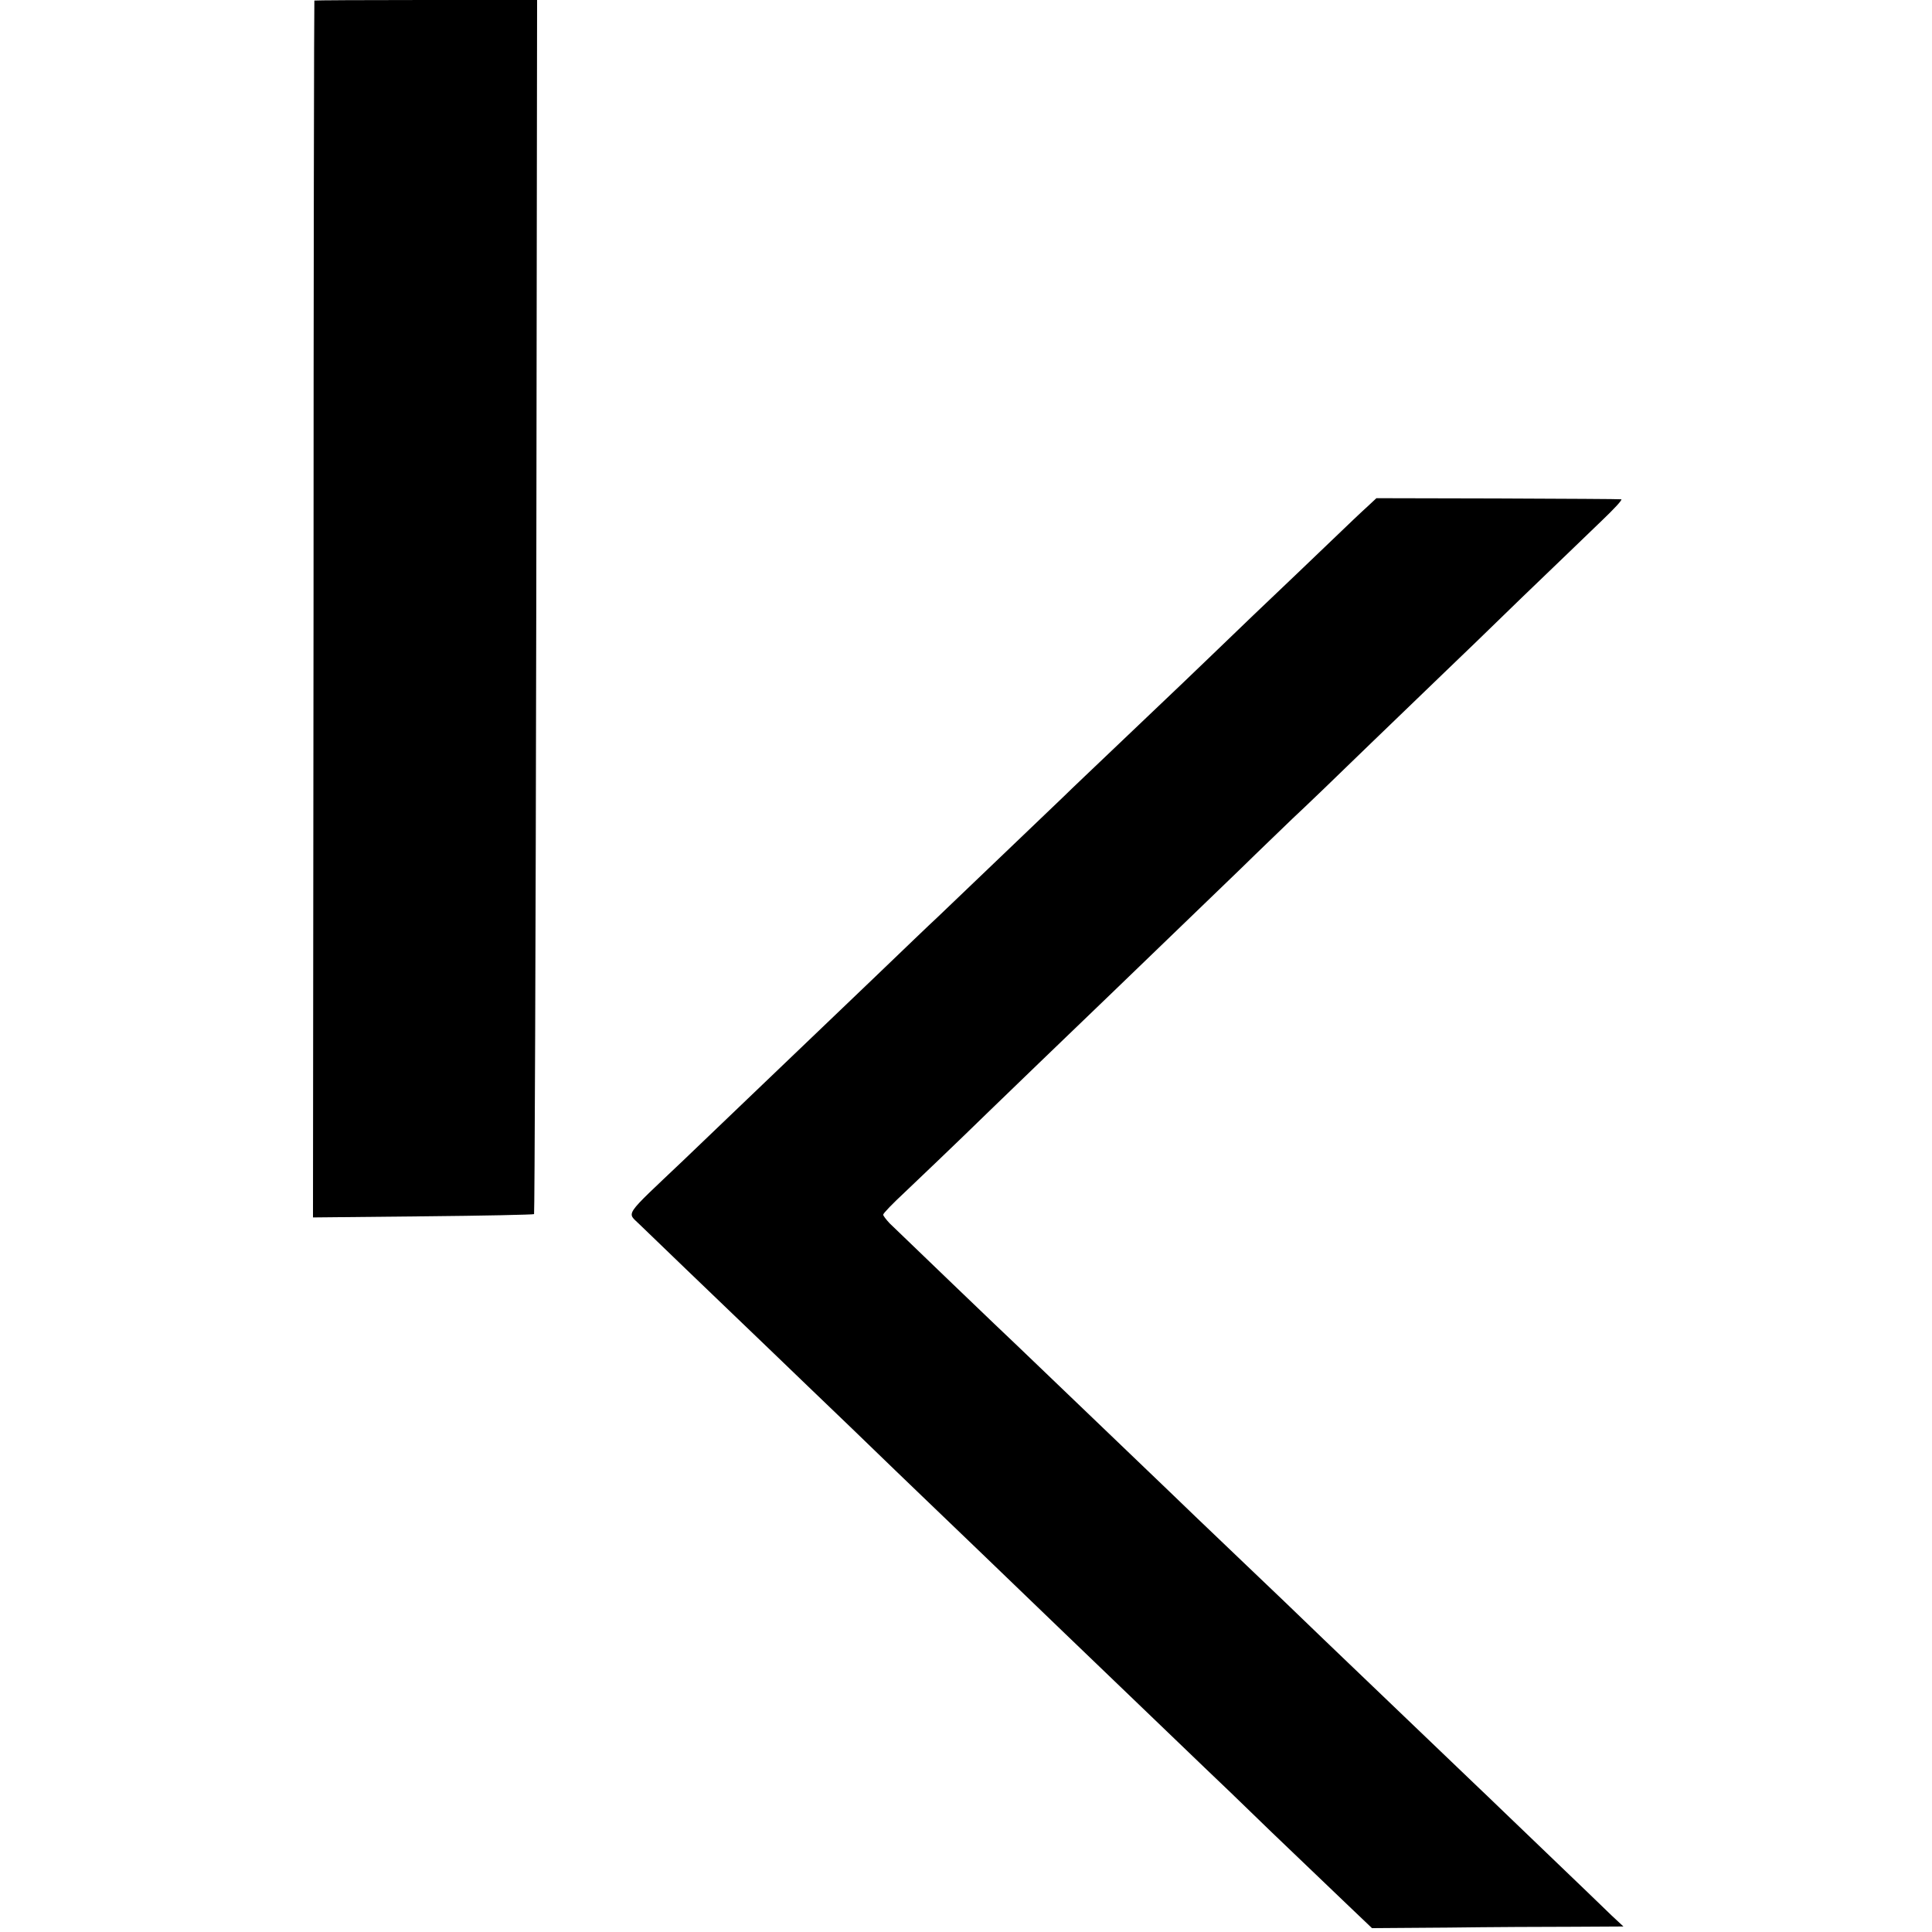
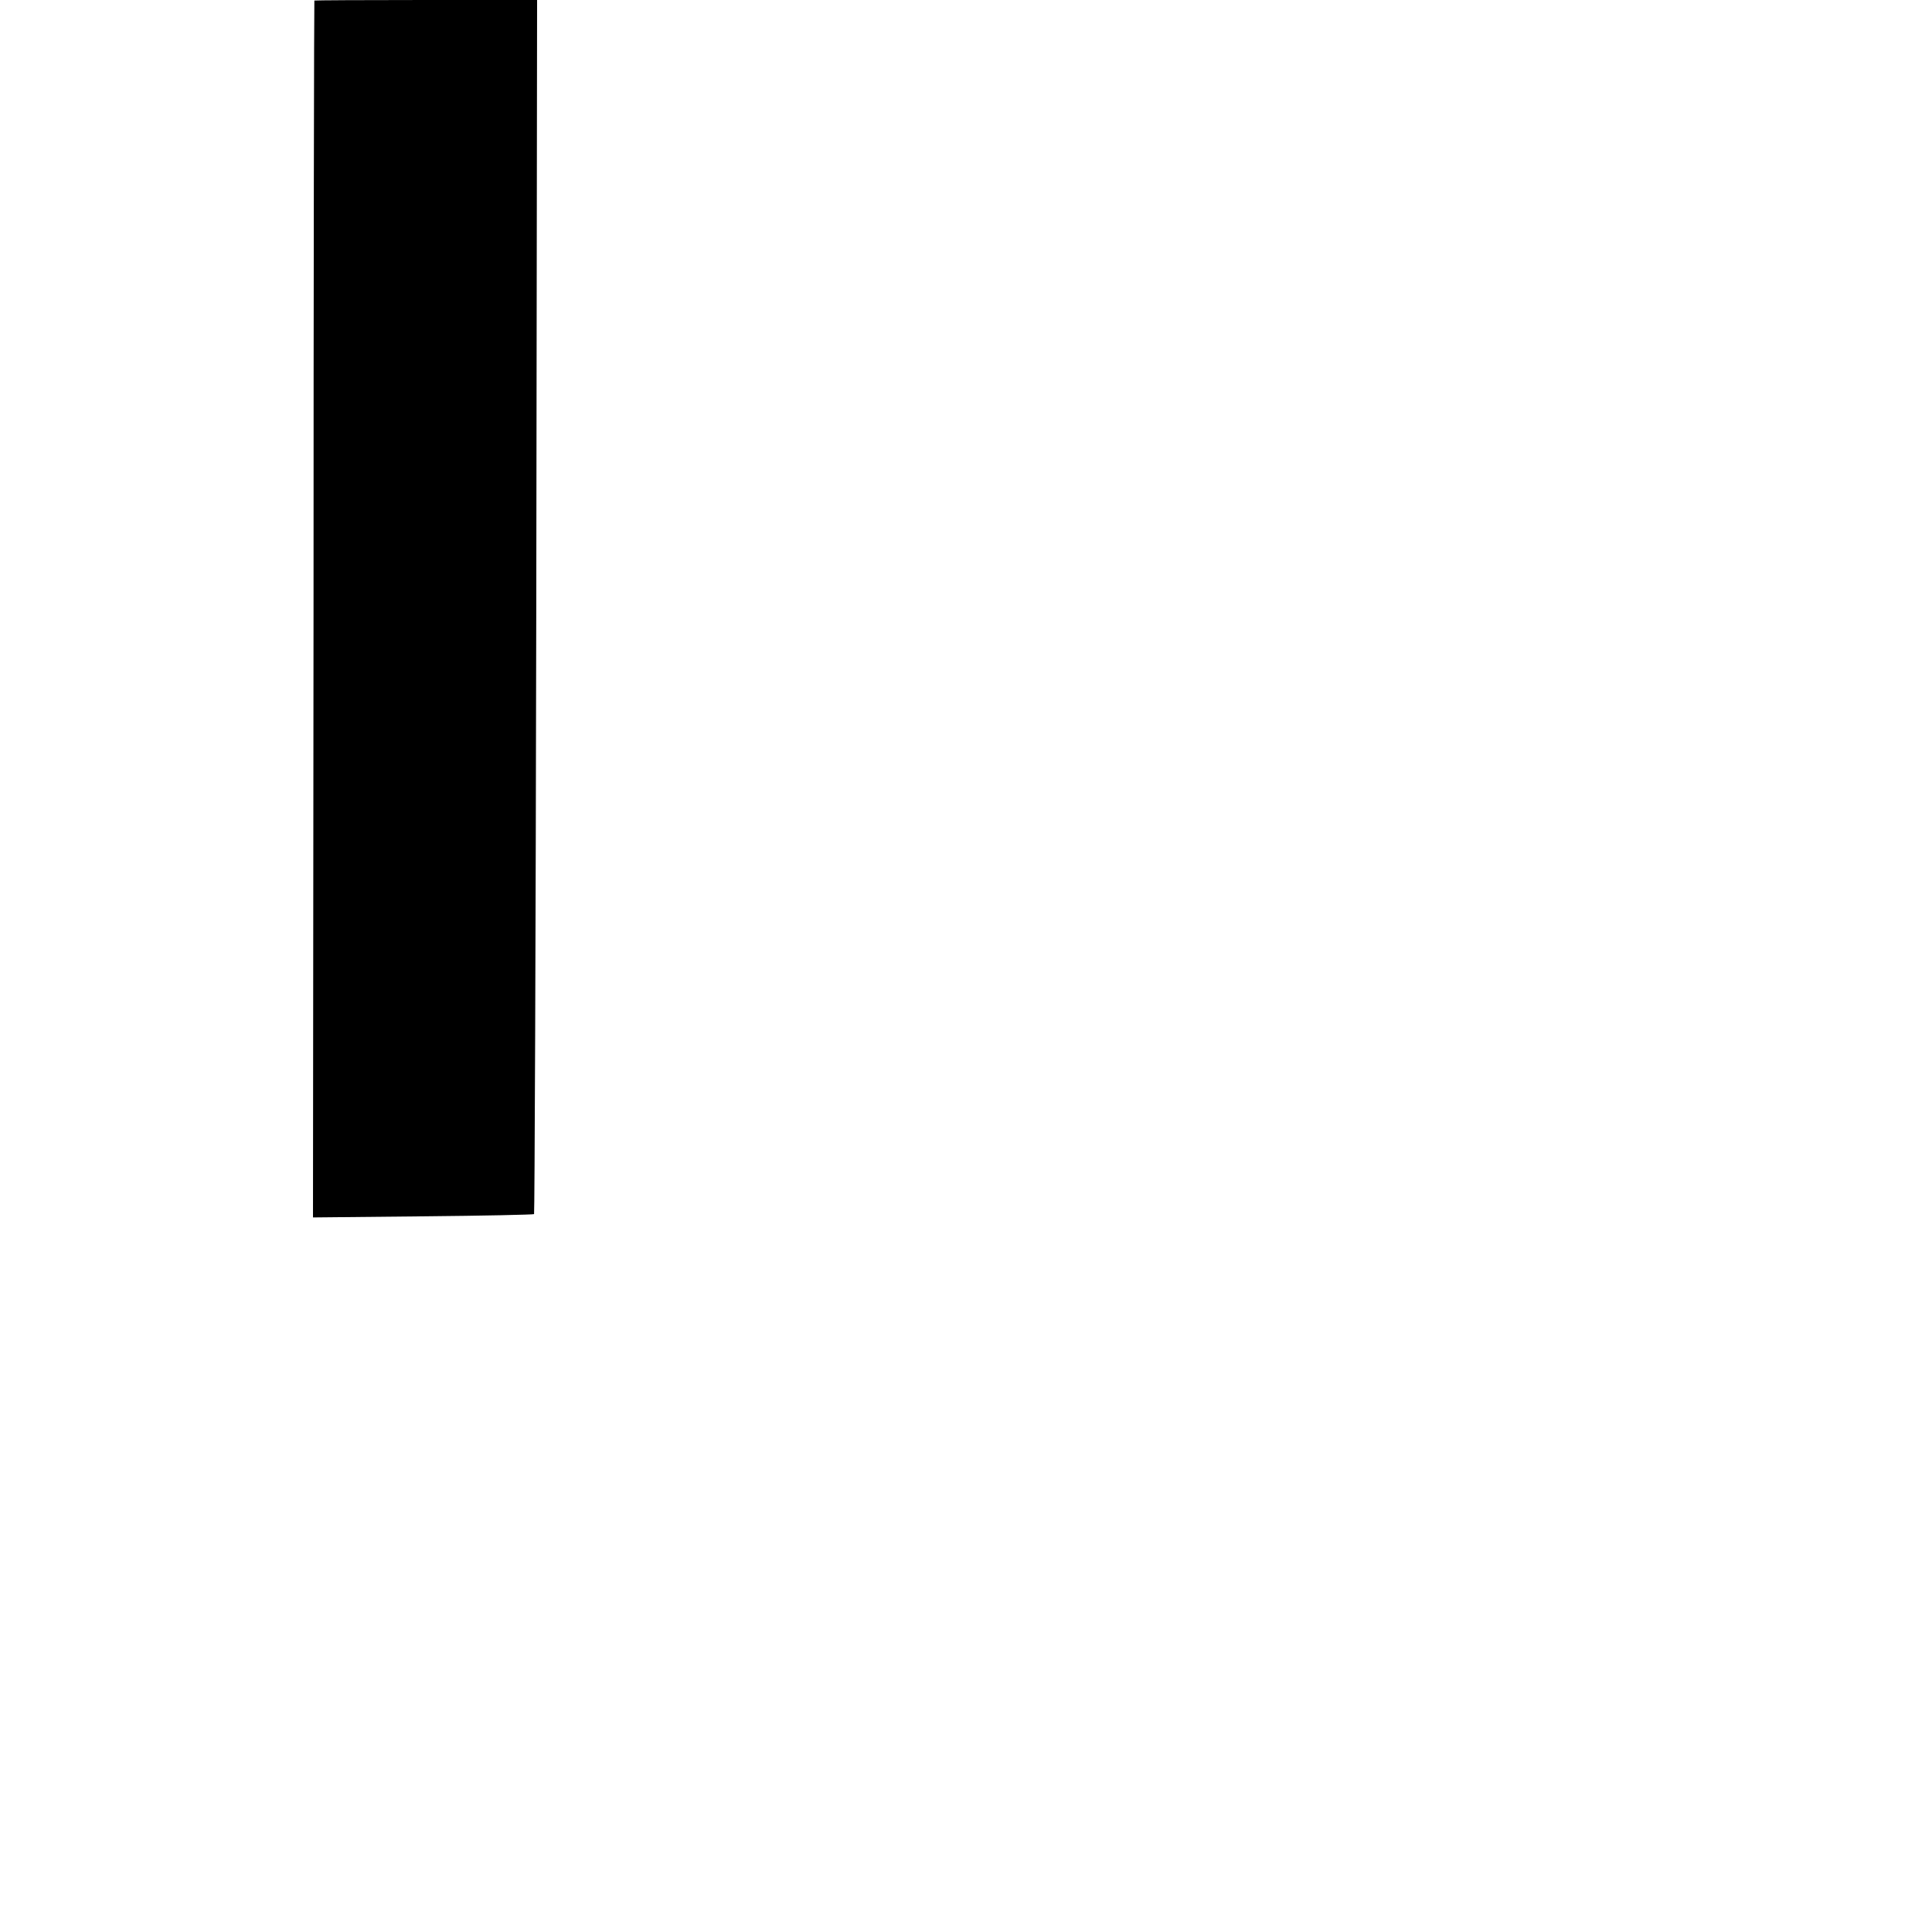
<svg xmlns="http://www.w3.org/2000/svg" version="1.0" width="700pt" height="700pt" viewBox="0 0 700 700" preserveAspectRatio="xMidYMid meet">
  <g transform="translate(0,700) scale(0.1,-0.1)" fill="#000000" stroke="none">
    <path d="M1139 6998 c-1 -2 -3 -994 -3 -2206 l-2 -2203 398 4 c219 2 400 6 403 8 2 3 6 993 8 2202 l3 2197 -403 0 c-222 0 -404 -1 -404 -2z" />
-     <path d="M4956 5166 c-17 -15 -76 -71 -132 -125 -55 -53 -183 -175 -285 -272 -101 -97 -215 -207 -254 -244 -38 -36 -142 -135 -229 -218 -88 -84 -179 -170 -201 -192 -55 -53 -407 -389 -459 -439 -23 -21 -124 -118 -225 -215 -101 -97 -205 -196 -231 -221 -26 -25 -130 -124 -231 -221 -101 -97 -206 -197 -234 -224 -220 -209 -204 -185 -157 -232 35 -34 248 -239 487 -468 46 -44 172 -166 282 -271 109 -106 223 -215 253 -244 48 -46 318 -305 520 -500 135 -130 456 -438 505 -485 28 -26 137 -131 243 -234 107 -102 232 -222 278 -266 l85 -81 277 2 c152 2 357 3 455 3 l179 1 -44 41 c-24 23 -130 126 -237 228 -107 102 -217 209 -246 236 -29 28 -135 129 -235 225 -101 96 -206 198 -235 225 -29 28 -133 127 -231 222 -99 94 -208 199 -244 233 -36 34 -113 108 -171 164 -224 215 -524 502 -554 531 -40 37 -429 411 -462 443 -12 13 -23 27 -23 31 0 5 35 41 78 81 42 40 181 172 307 295 127 123 253 244 280 270 44 42 179 172 633 610 62 61 146 141 185 179 40 37 167 159 282 271 116 111 239 231 275 265 36 34 159 153 273 264 115 110 245 236 290 279 44 42 77 77 71 78 -5 1 -207 2 -448 3 l-439 1 -31 -29z" />
  </g>
</svg>